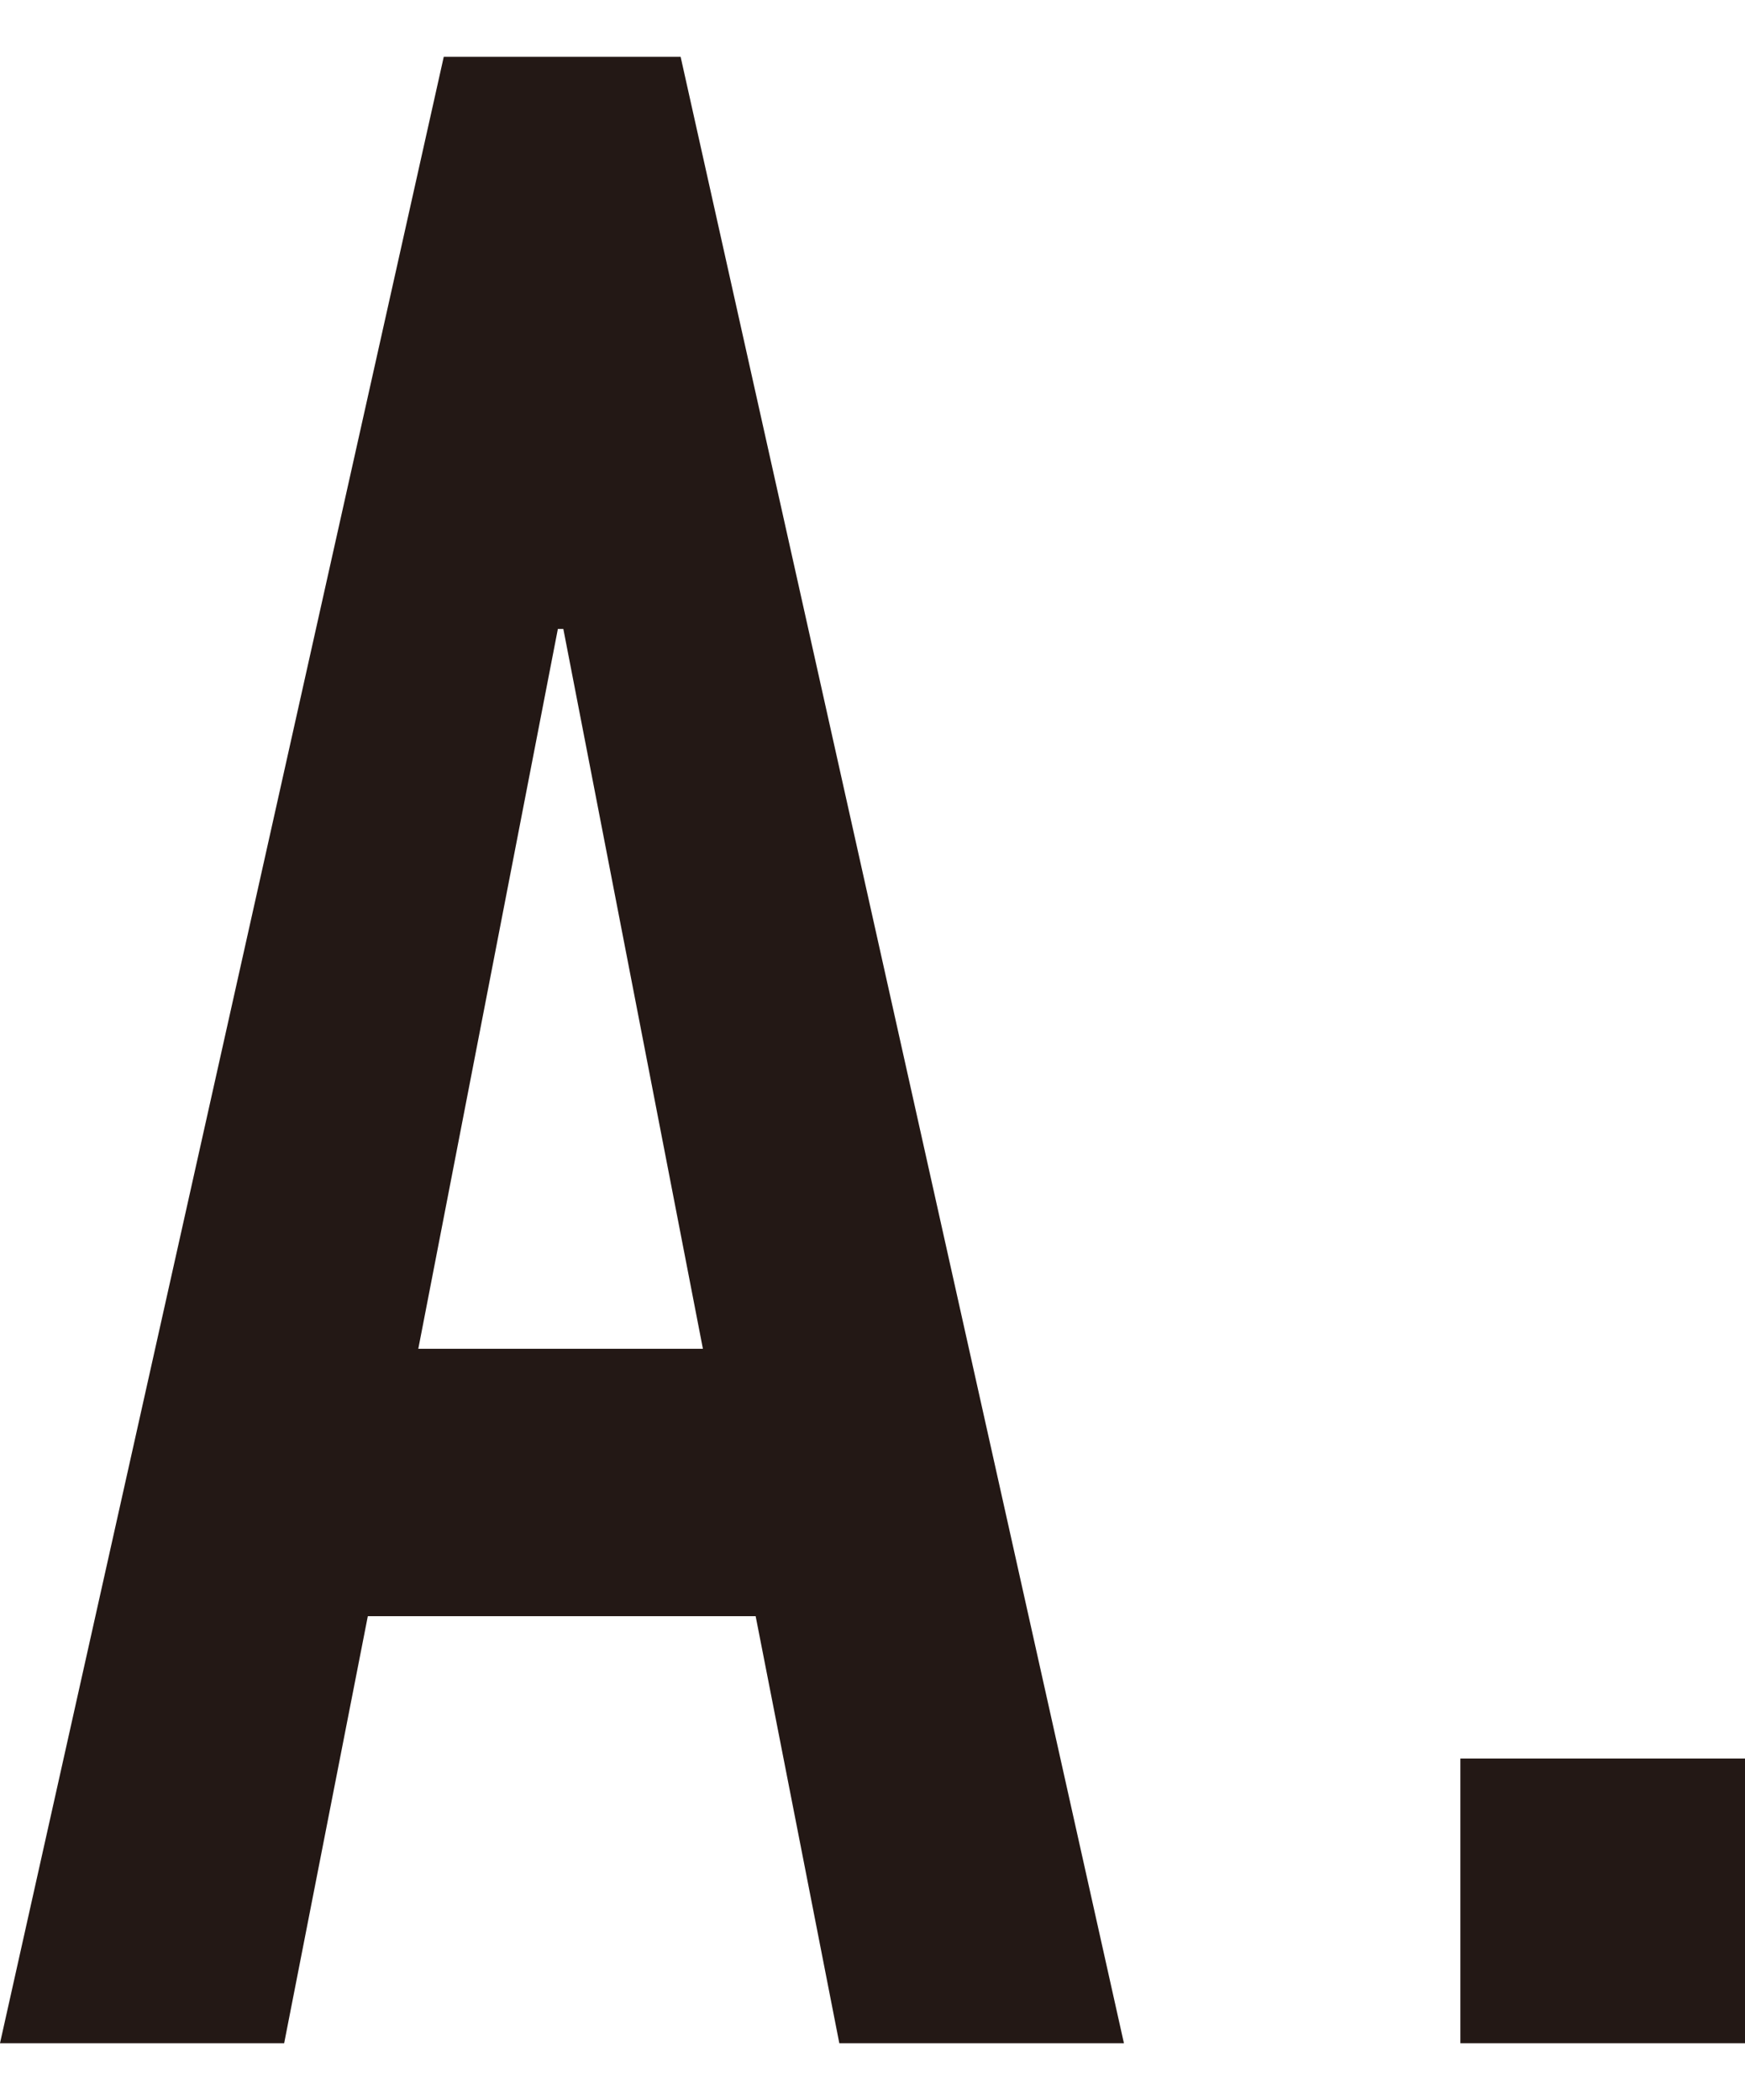
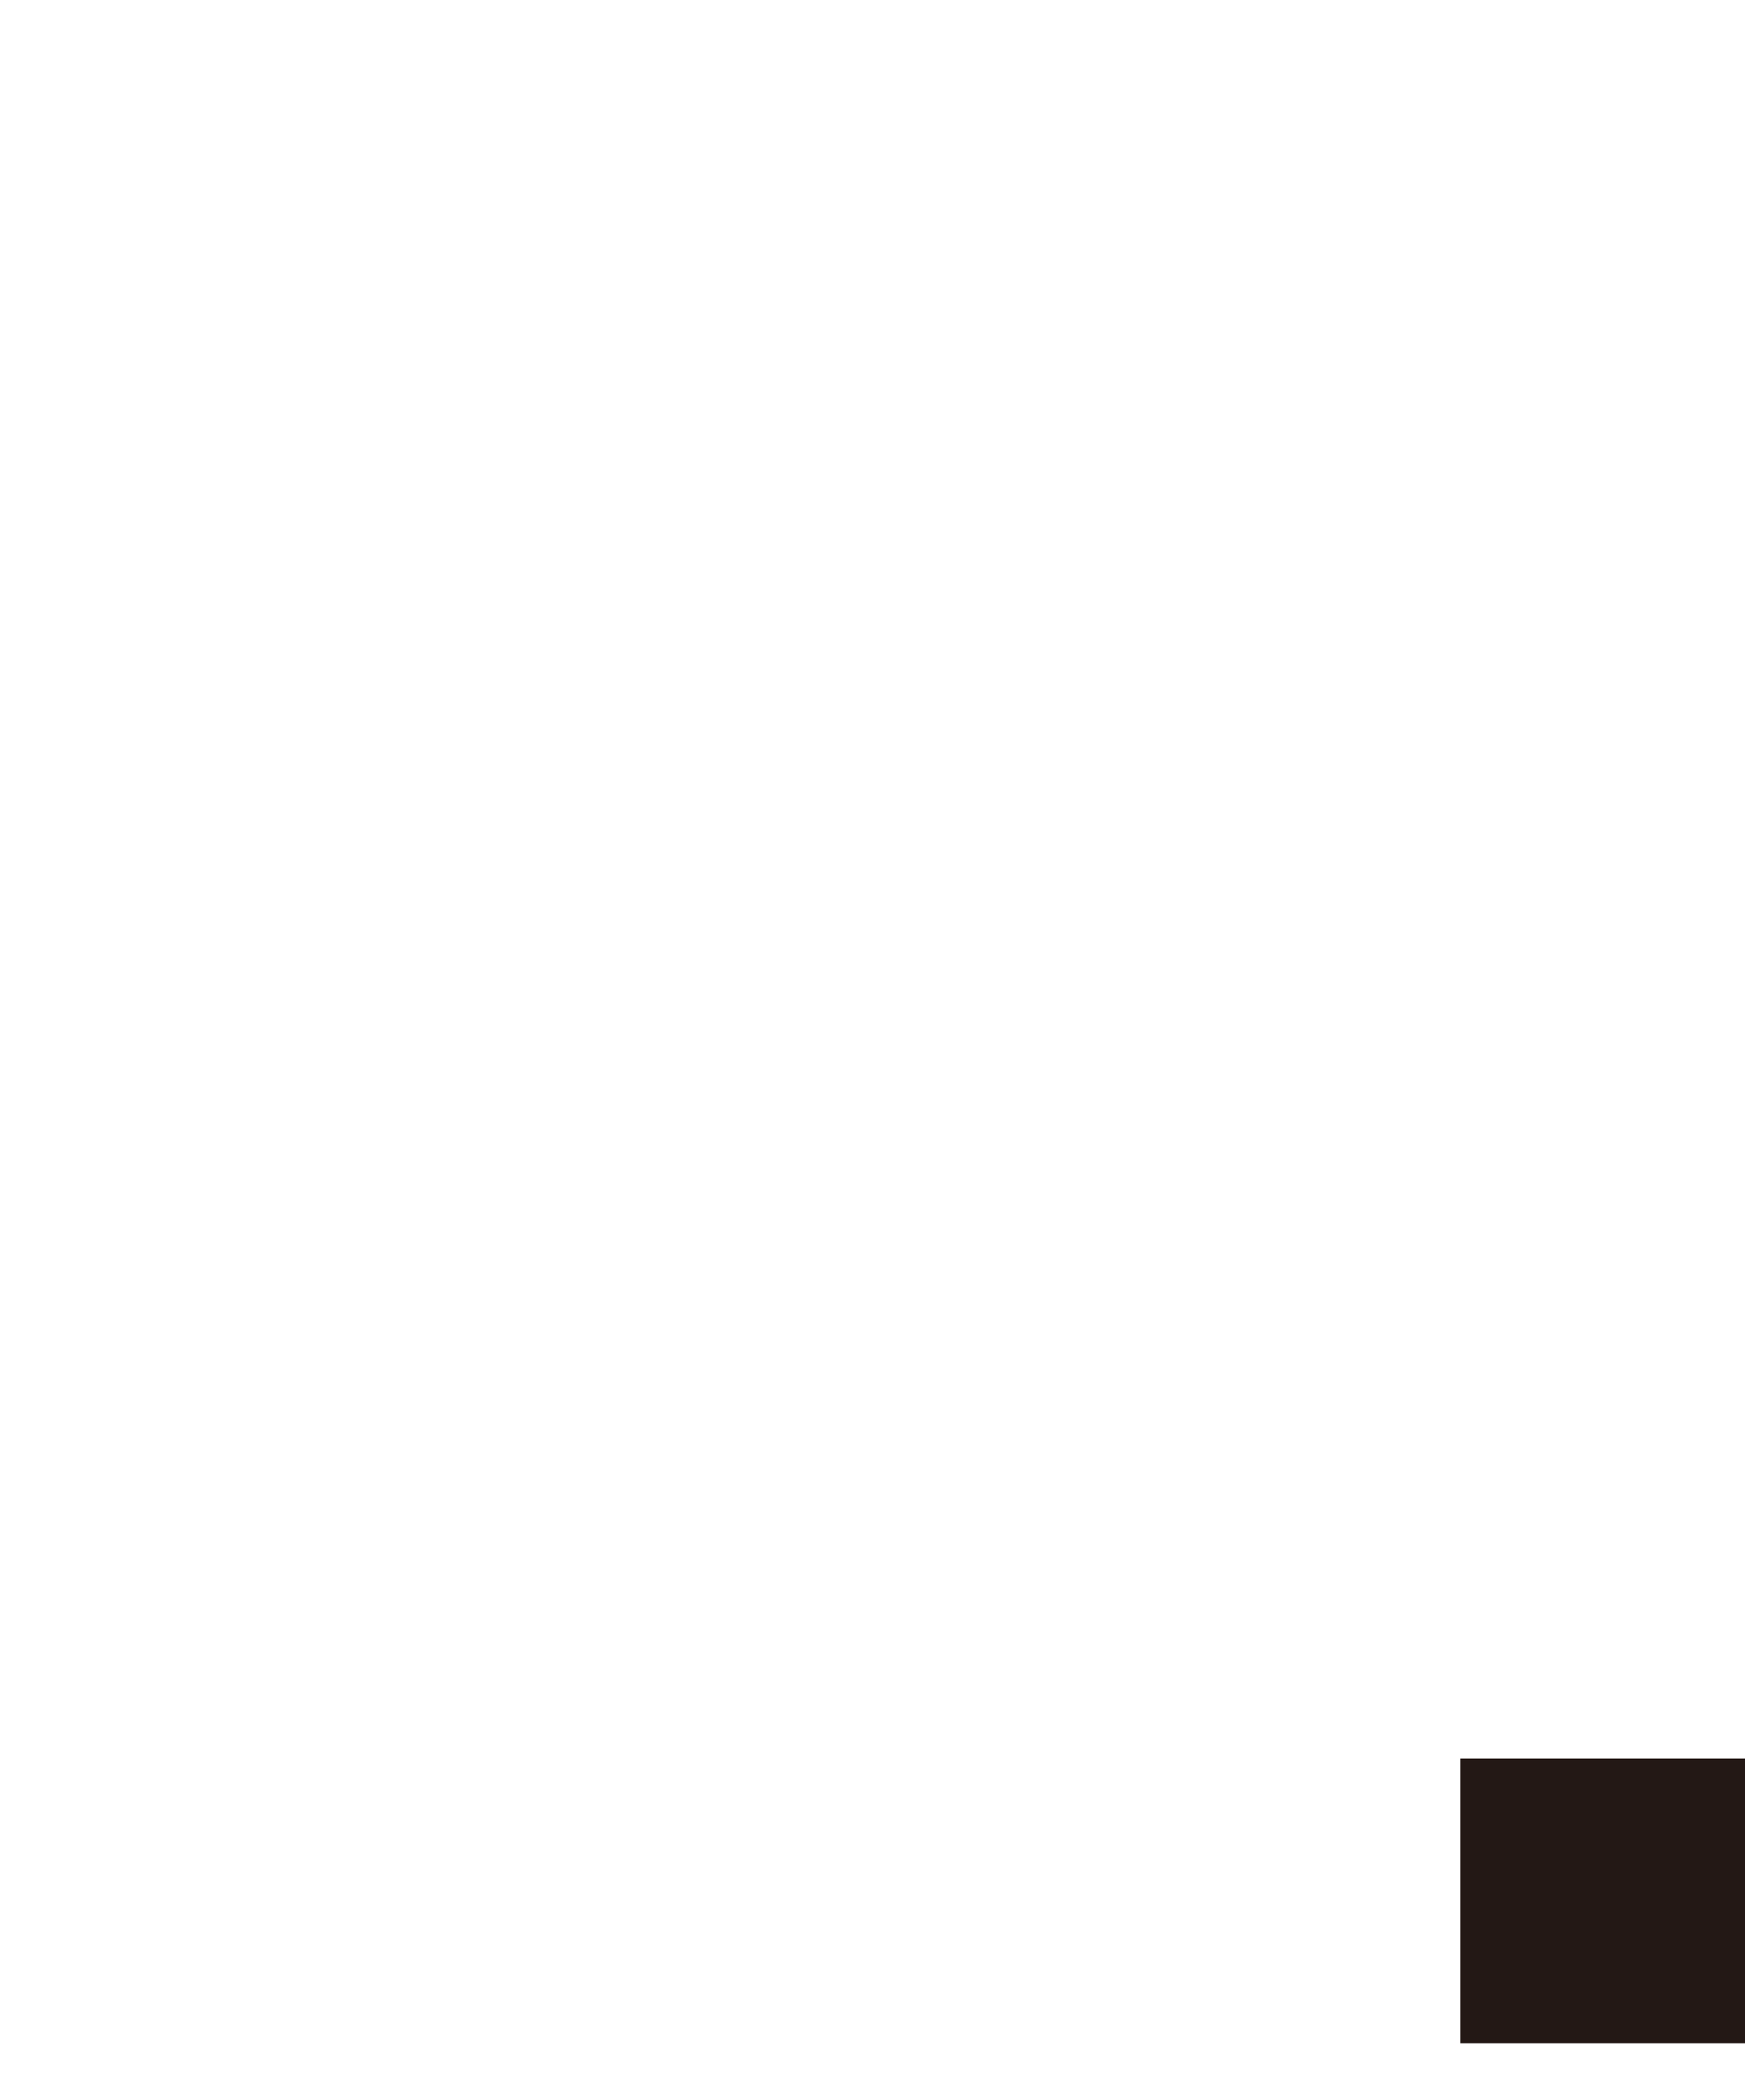
<svg xmlns="http://www.w3.org/2000/svg" id="_レイヤー_1" data-name="レイヤー 1" version="1.1" viewBox="0 0 383.8 461.8">
  <defs>
    <style>
      .cls-1 {
        fill: #231815;
        stroke-width: 0px;
      }
    </style>
  </defs>
-   <path class="cls-1" d="M0,449.3L97.6,12.5h52.1l97.5,436.8h-62.6l-18.4-93.9h-85.3l-18.4,93.9H0ZM154.6,296.6l-30.7-158.3h-1.2l-30.7,158.3h62.6Z" />
  <path class="cls-1" d="M321.2,449.3v-62.6h62.6v62.6h-62.6Z" />
</svg>